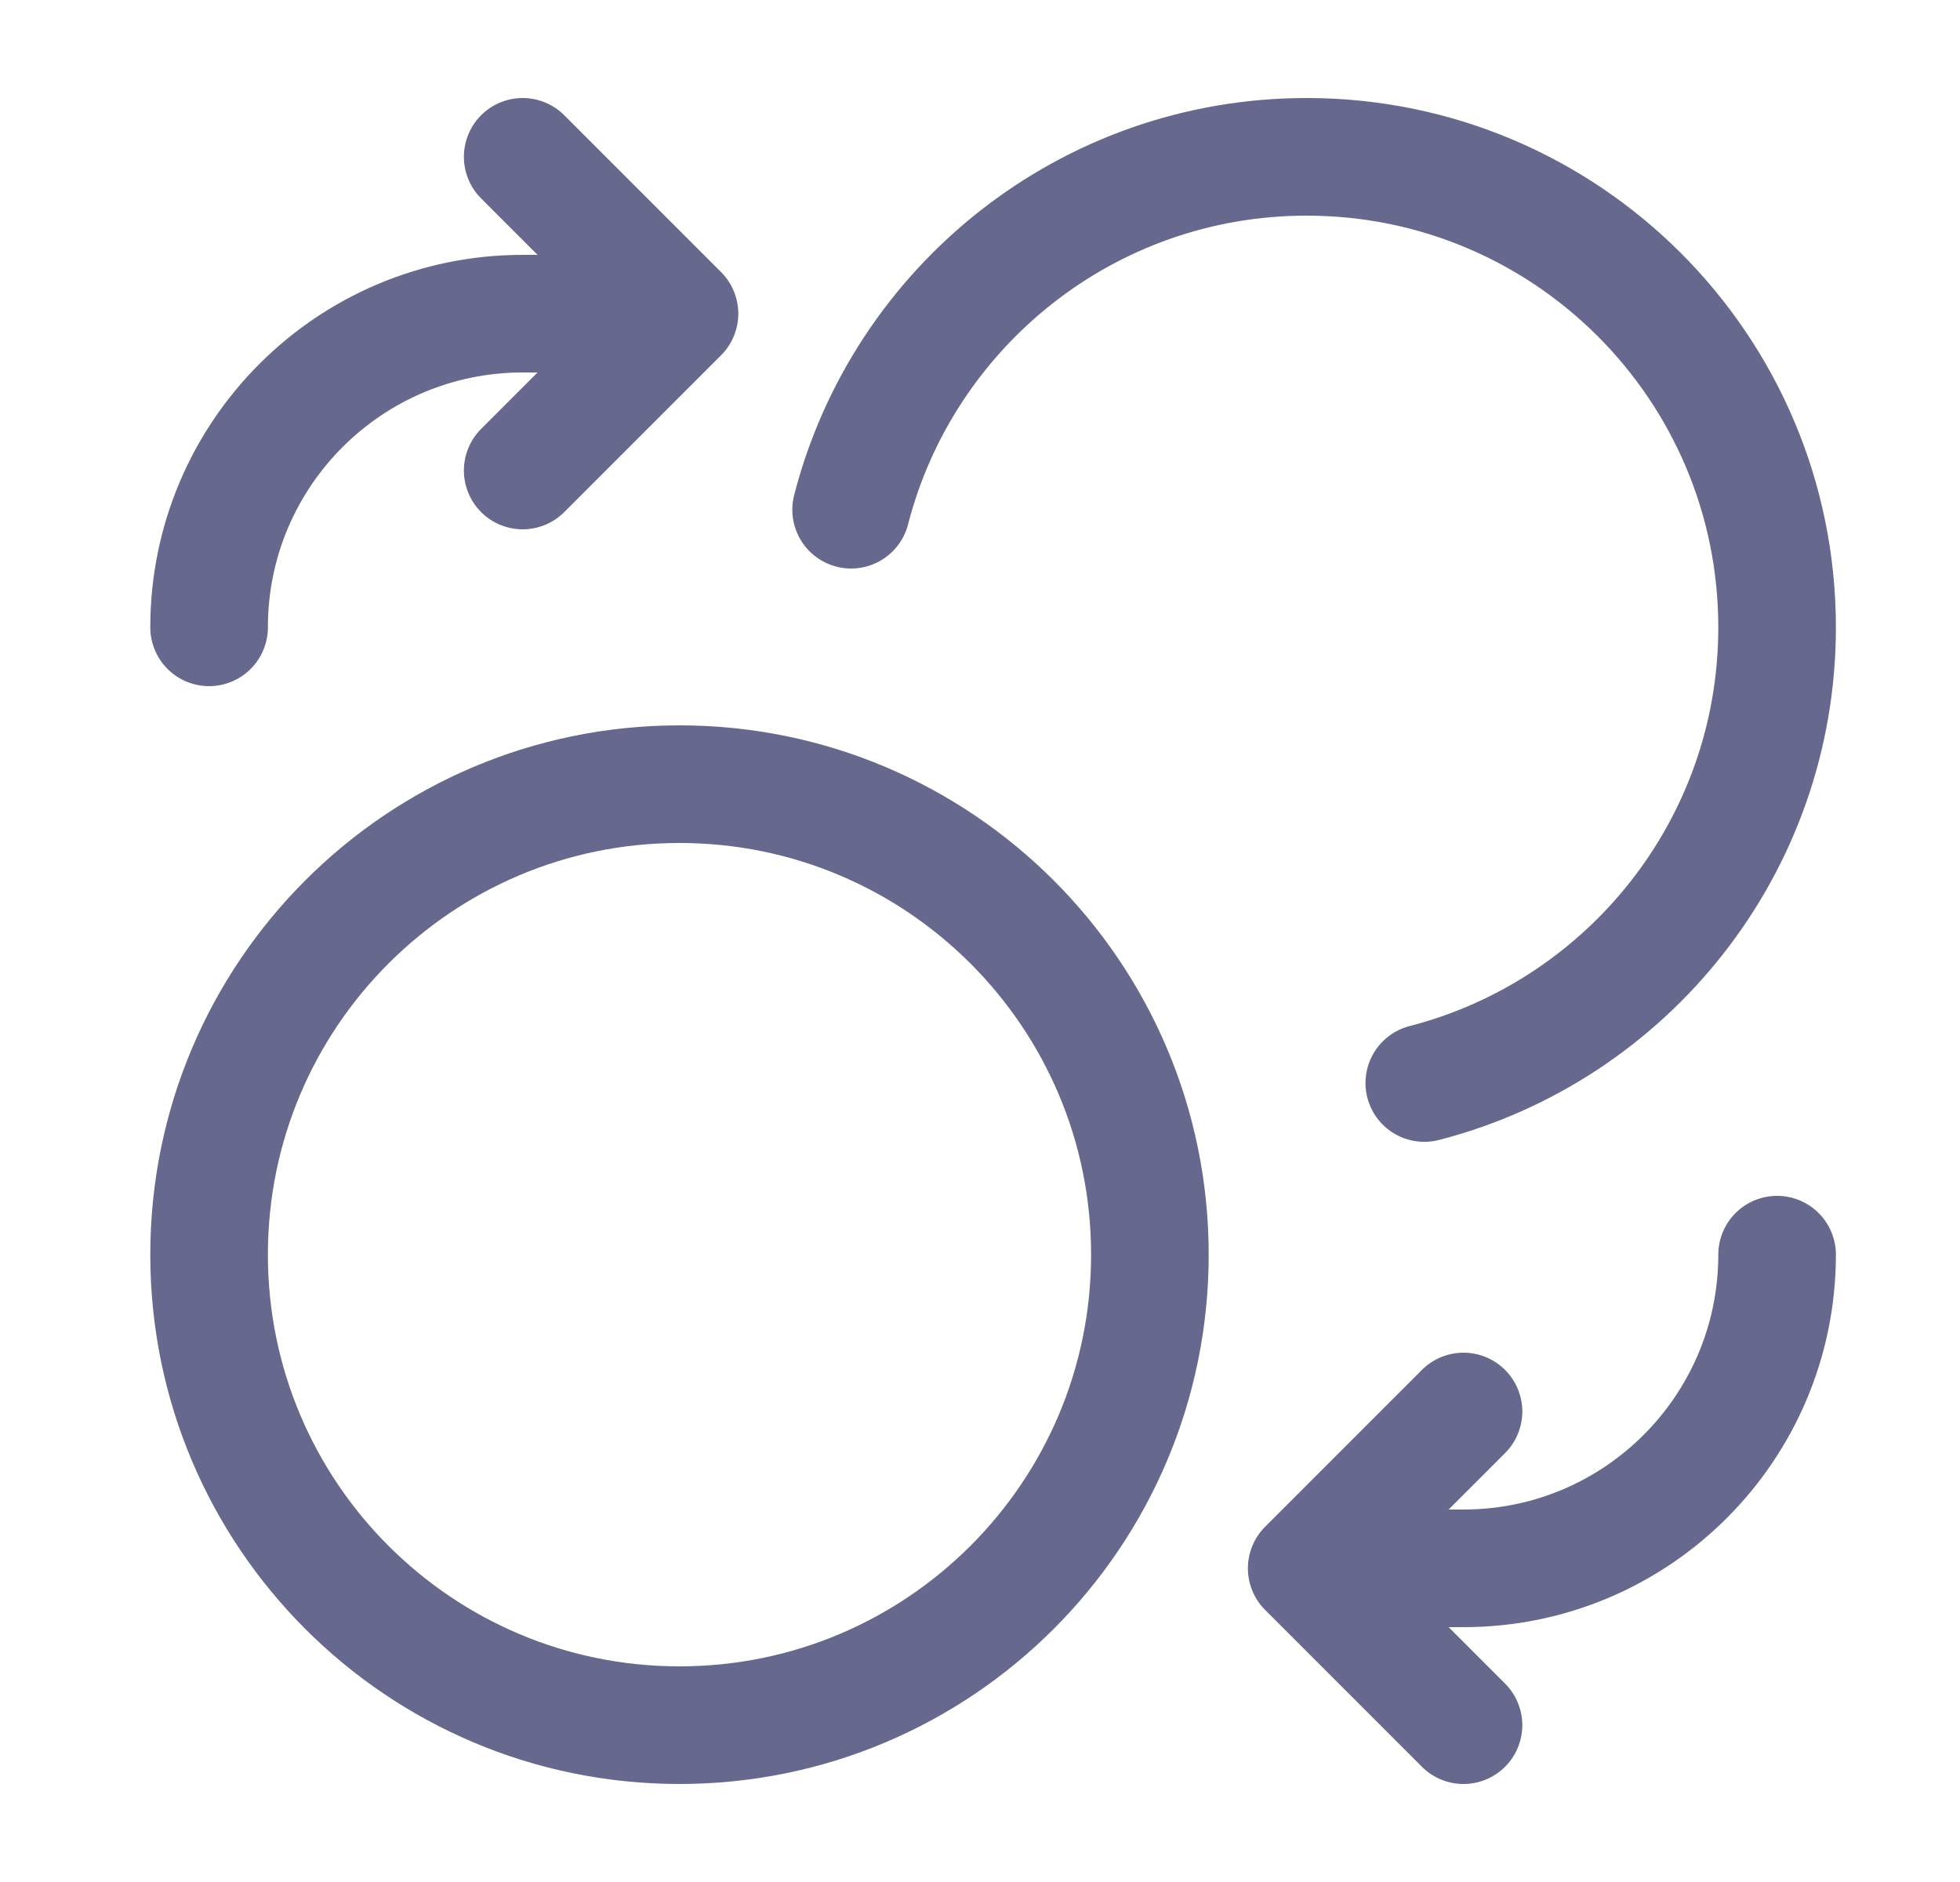
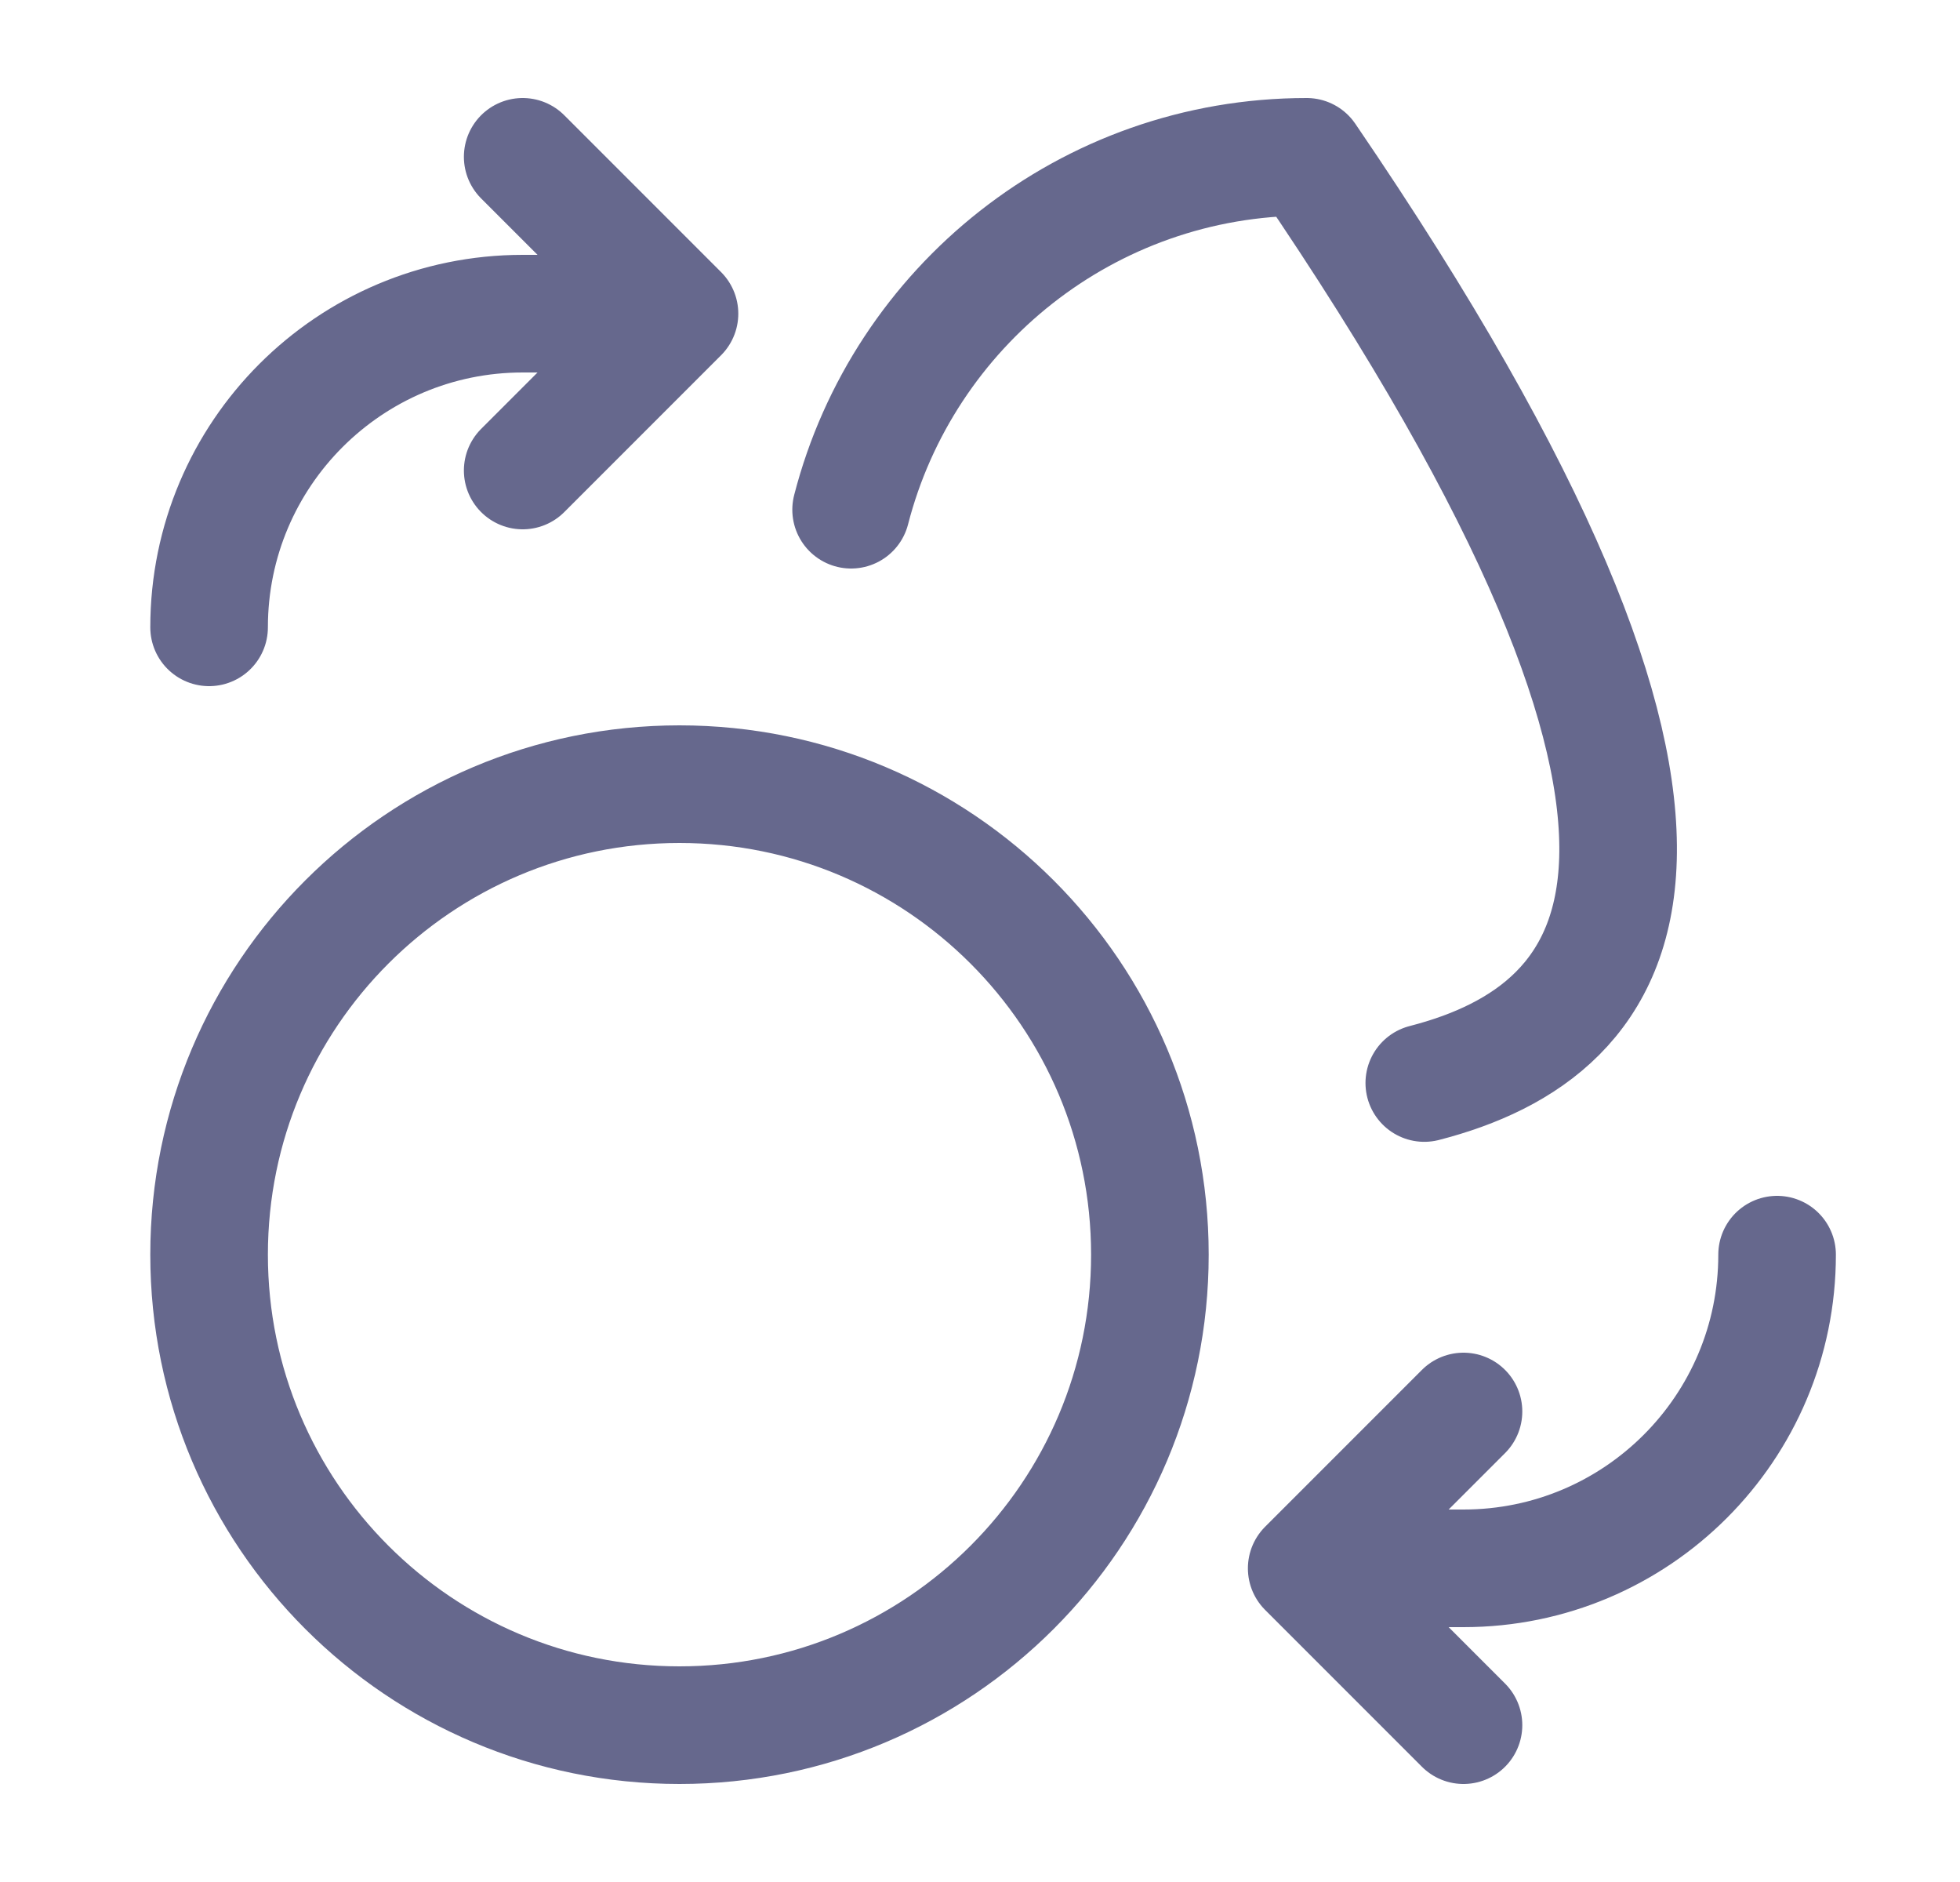
<svg xmlns="http://www.w3.org/2000/svg" width="25" height="24" viewBox="0 0 25 24" fill="none">
-   <path d="M6.667 6L8.667 4M8.667 4L6.667 2M8.667 4H6.667C4.458 4 2.667 5.791 2.667 8M18.667 18L16.667 20M16.667 20L18.667 22M16.667 20H18.667C20.876 20 22.667 18.209 22.667 16M10.856 6.5C11.522 3.912 13.871 2 16.667 2C19.98 2 22.667 4.686 22.667 8C22.667 10.796 20.755 13.145 18.167 13.811M14.667 16C14.667 19.314 11.98 22 8.667 22C5.353 22 2.667 19.314 2.667 16C2.667 12.686 5.353 10 8.667 10C11.98 10 14.667 12.686 14.667 16Z" stroke="#26295D" stroke-opacity="0.7" stroke-width="1.5" stroke-linecap="round" stroke-linejoin="round" />
+   <path d="M6.667 6L8.667 4M8.667 4L6.667 2M8.667 4H6.667C4.458 4 2.667 5.791 2.667 8M18.667 18L16.667 20M16.667 20L18.667 22M16.667 20H18.667C20.876 20 22.667 18.209 22.667 16M10.856 6.5C11.522 3.912 13.871 2 16.667 2C22.667 10.796 20.755 13.145 18.167 13.811M14.667 16C14.667 19.314 11.98 22 8.667 22C5.353 22 2.667 19.314 2.667 16C2.667 12.686 5.353 10 8.667 10C11.98 10 14.667 12.686 14.667 16Z" stroke="#26295D" stroke-opacity="0.7" stroke-width="1.5" stroke-linecap="round" stroke-linejoin="round" />
</svg>